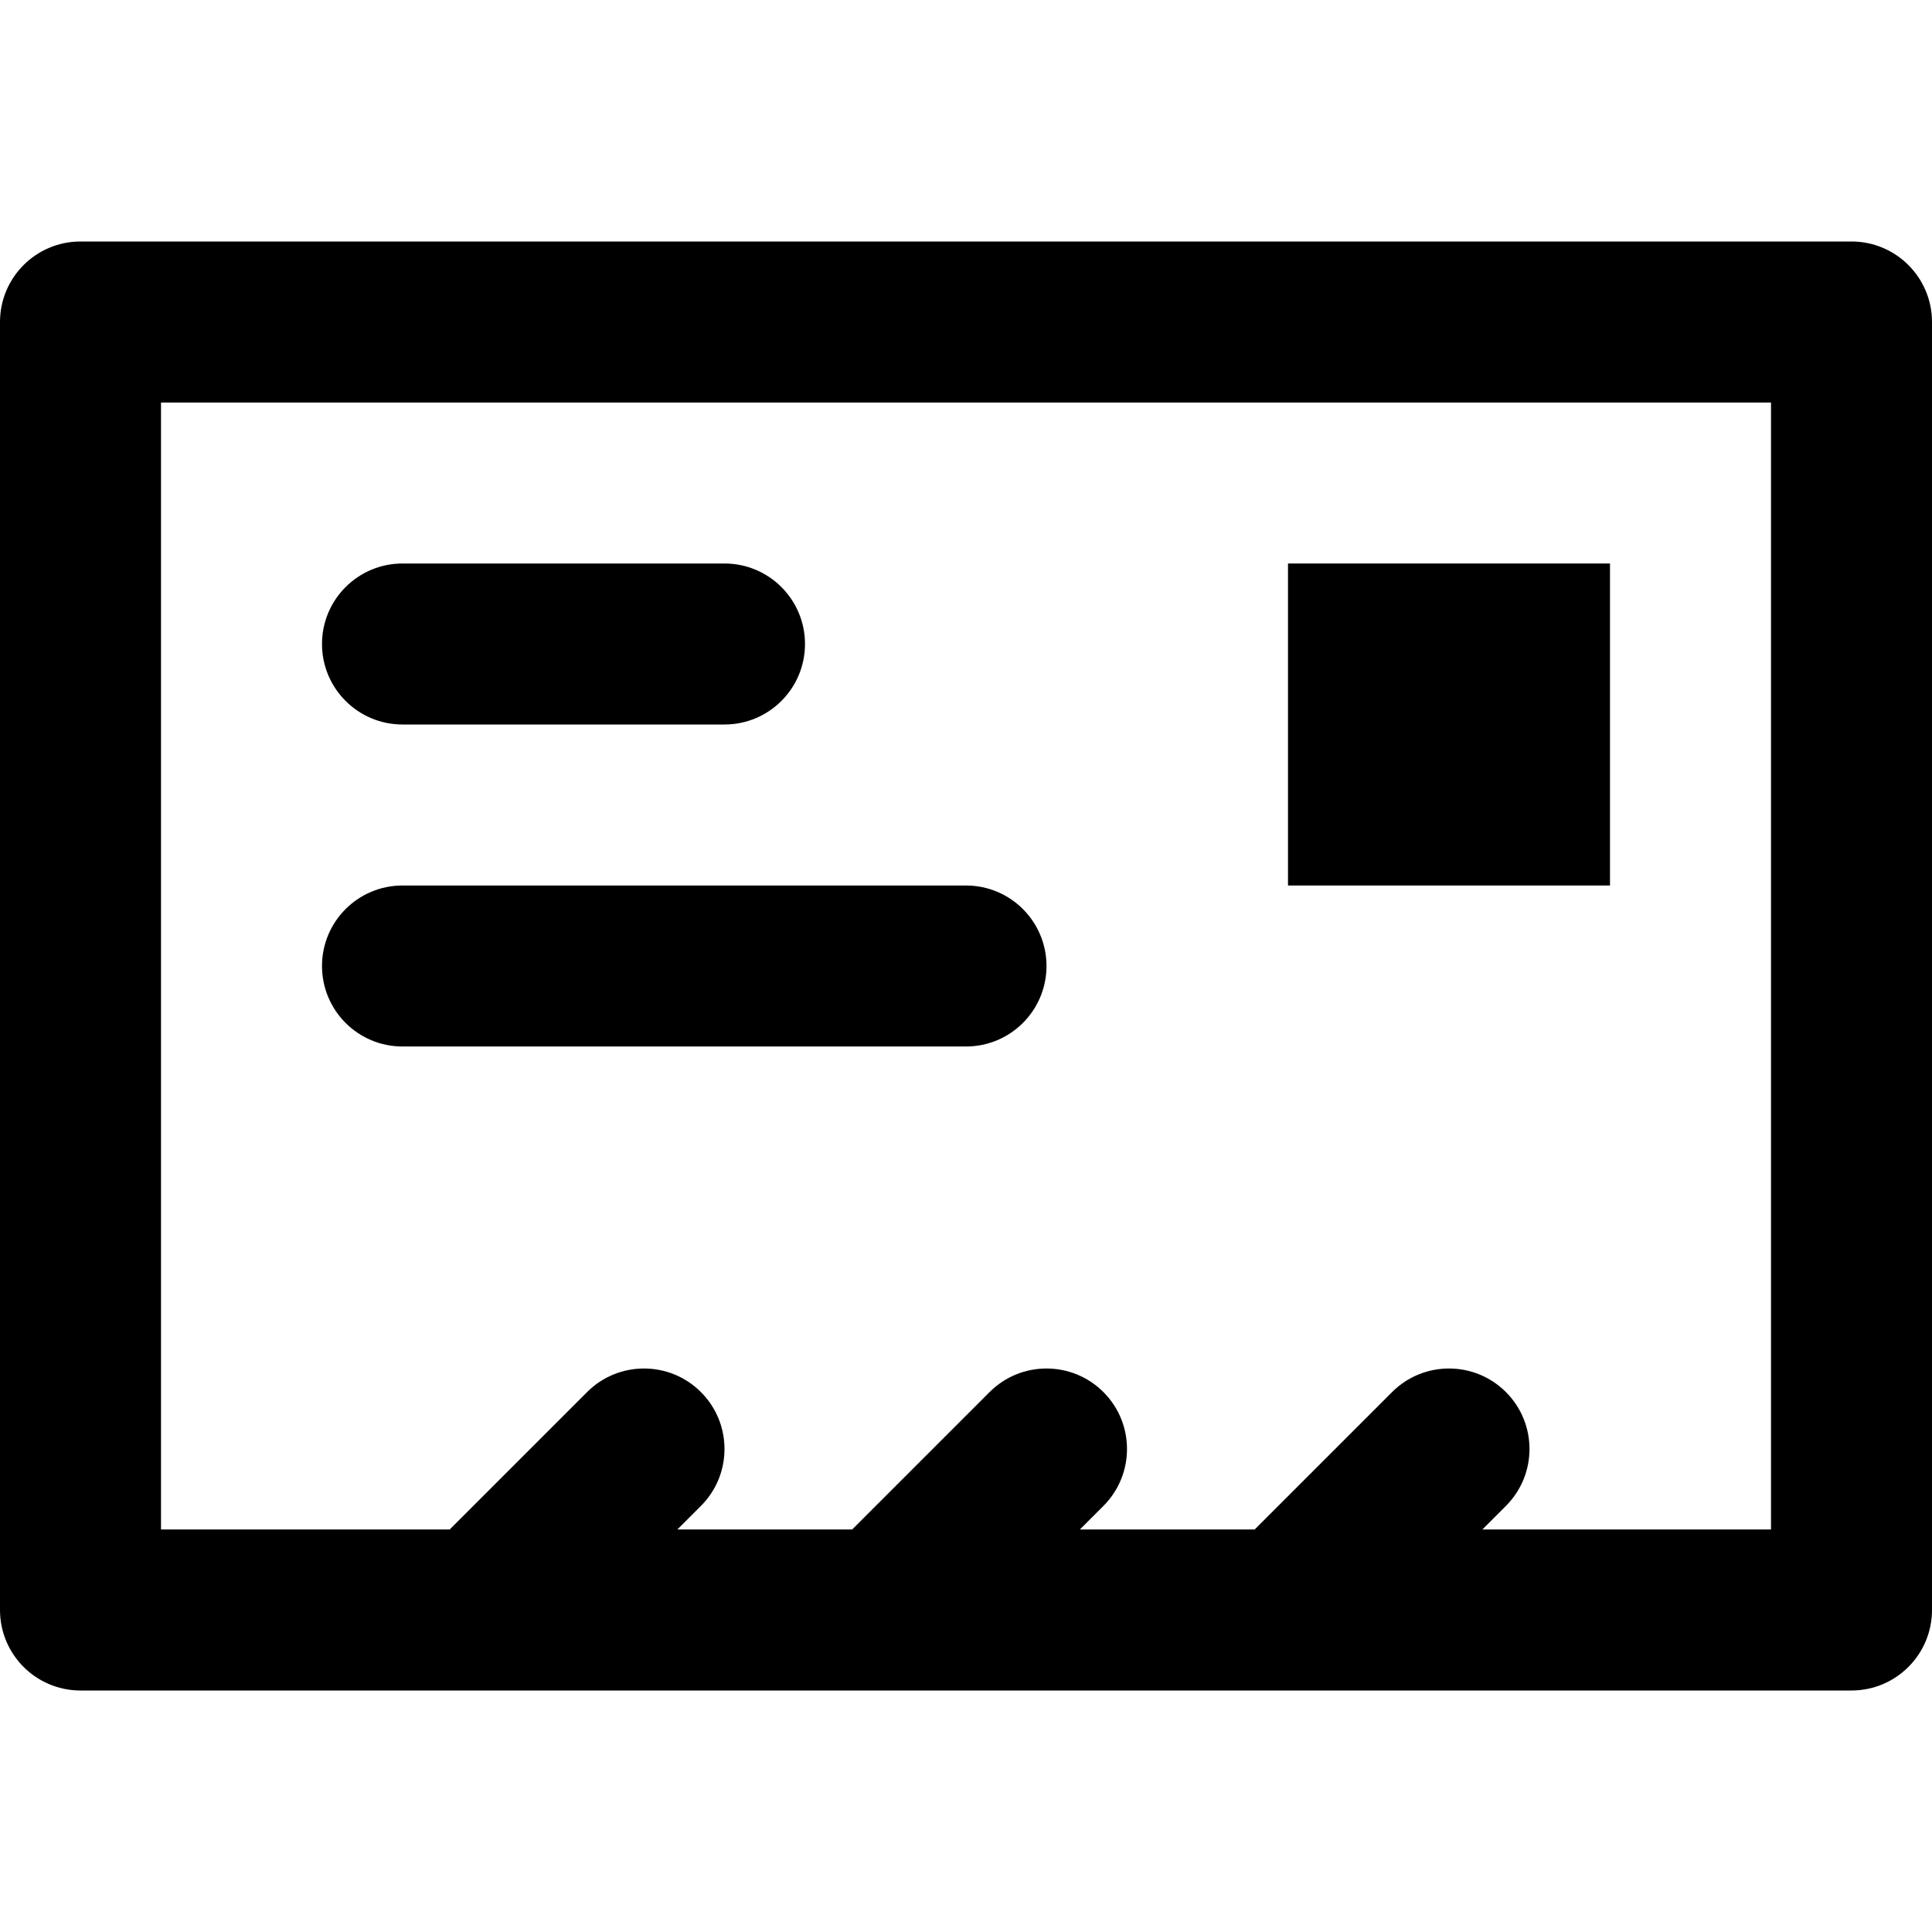
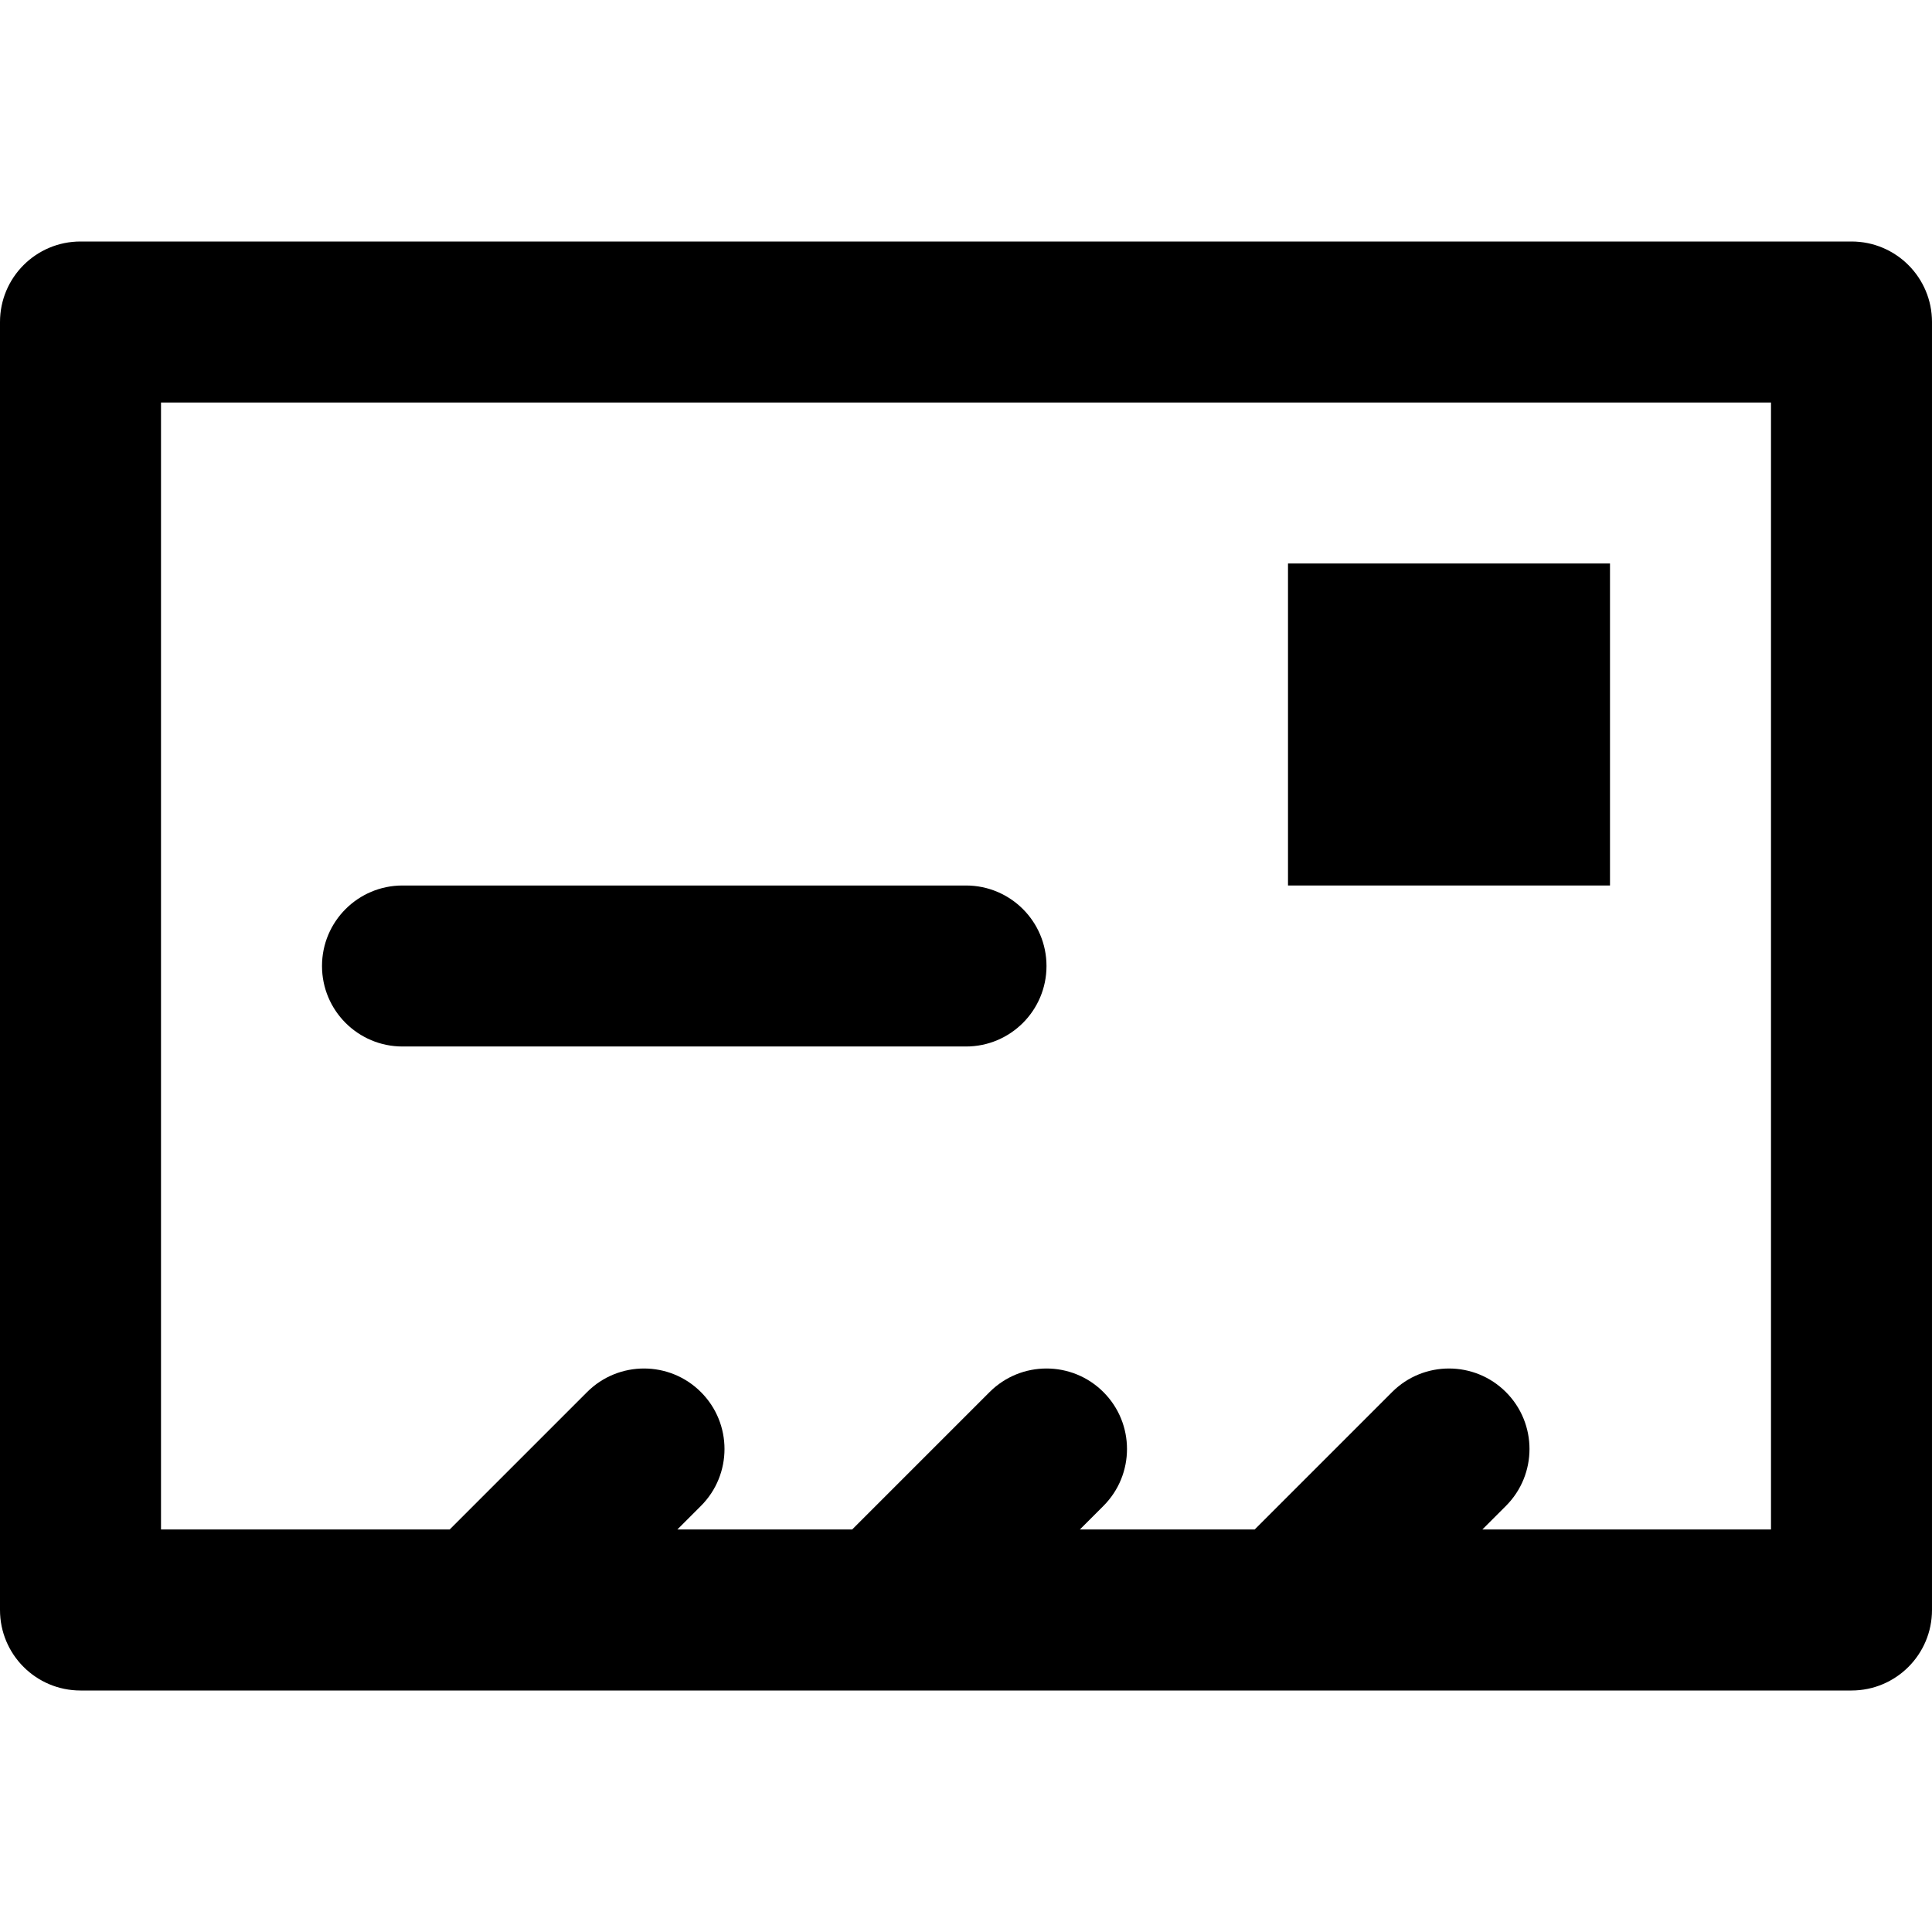
<svg xmlns="http://www.w3.org/2000/svg" fill="#000000" version="1.1" id="Layer_1" viewBox="0 0 512 512" xml:space="preserve">
  <g>
    <g>
      <g>
        <path d="M490.667,64H21.333C9.551,64,0,73.551,0,85.333v341.333C0,438.449,9.551,448,21.333,448h469.333     c11.782,0,21.333-9.551,21.333-21.333V85.333C512,73.551,502.449,64,490.667,64z M469.333,405.333h-76.497l6.248-6.248     c8.331-8.331,8.331-21.839,0-30.17s-21.839-8.331-30.17,0l-36.418,36.418H286.17l6.248-6.248c8.331-8.331,8.331-21.839,0-30.17     s-21.839-8.331-30.17,0l-36.418,36.418h-46.327l6.248-6.248c8.331-8.331,8.331-21.839,0-30.17c-8.331-8.331-21.839-8.331-30.17,0     l-36.418,36.418H42.667V106.667h426.667V405.333z" />
        <rect x="341.333" y="149.333" width="85.333" height="85.333" />
-         <path d="M106.667,192H192c11.782,0,21.333-9.551,21.333-21.333c0-11.782-9.551-21.333-21.333-21.333h-85.333     c-11.782,0-21.333,9.551-21.333,21.333C85.333,182.449,94.885,192,106.667,192z" />
        <path d="M106.667,277.333H256c11.782,0,21.333-9.551,21.333-21.333s-9.551-21.333-21.333-21.333H106.667     c-11.782,0-21.333,9.551-21.333,21.333S94.885,277.333,106.667,277.333z" />
      </g>
    </g>
  </g>
</svg>